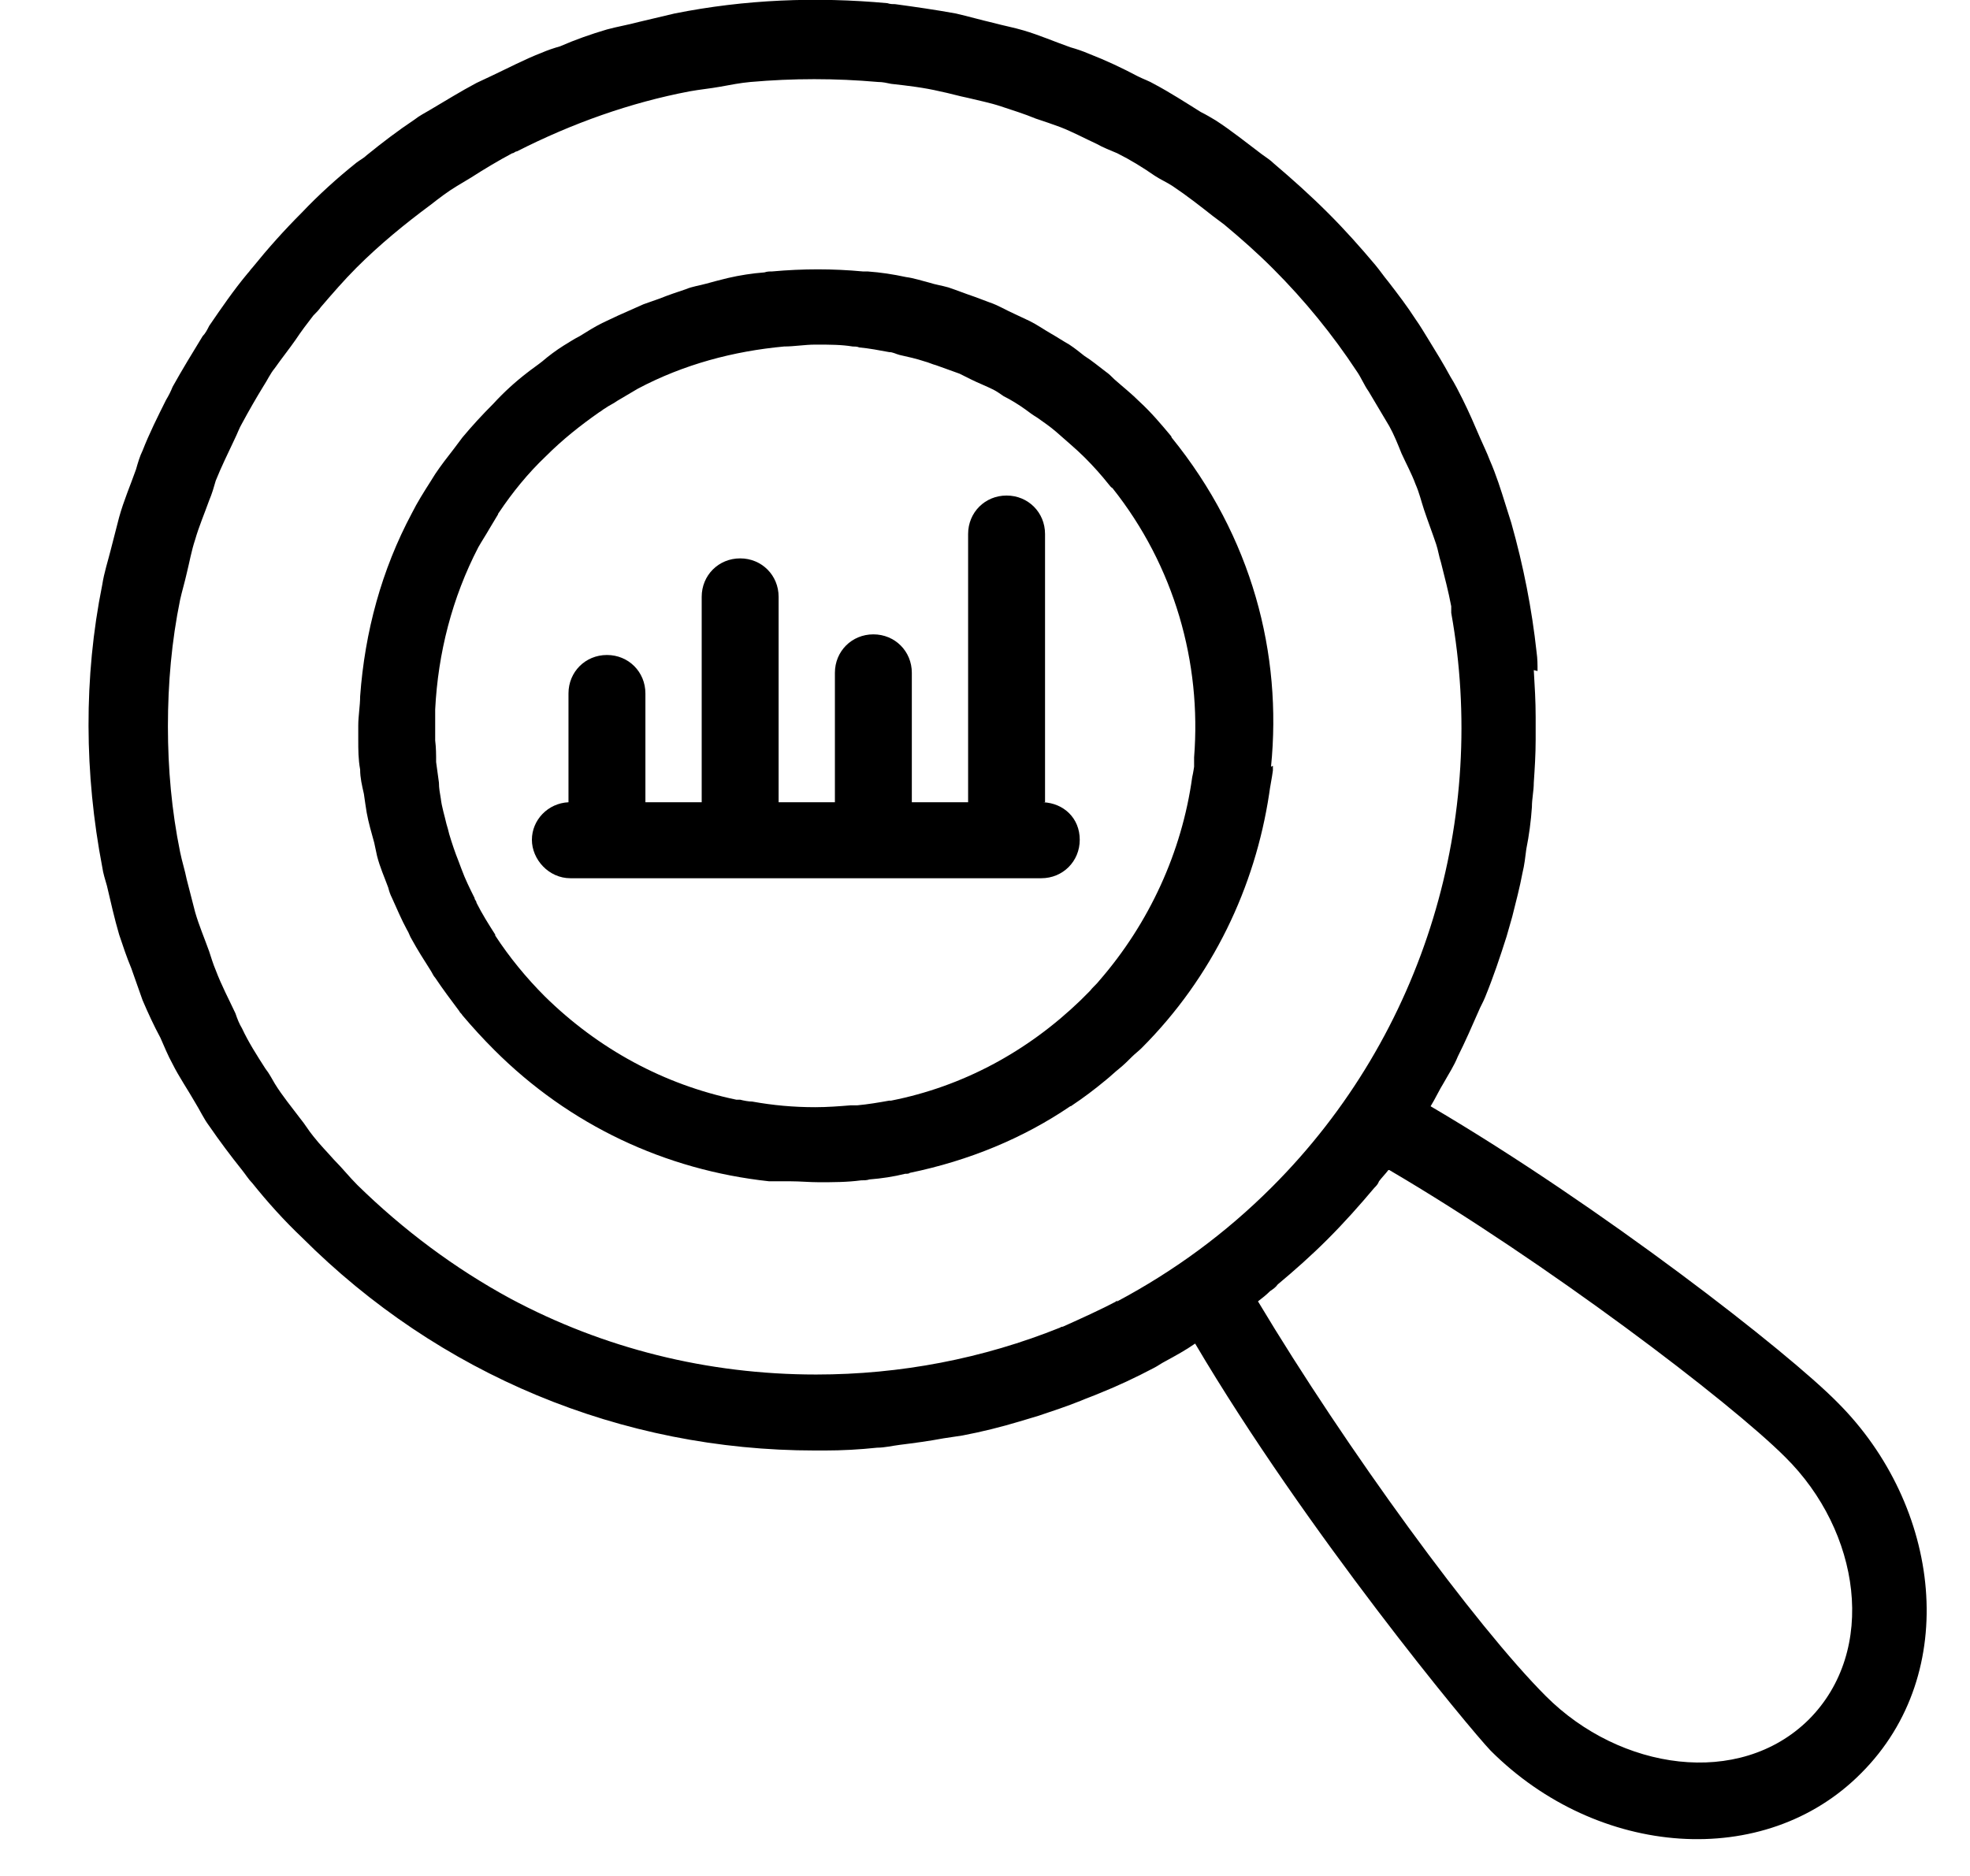
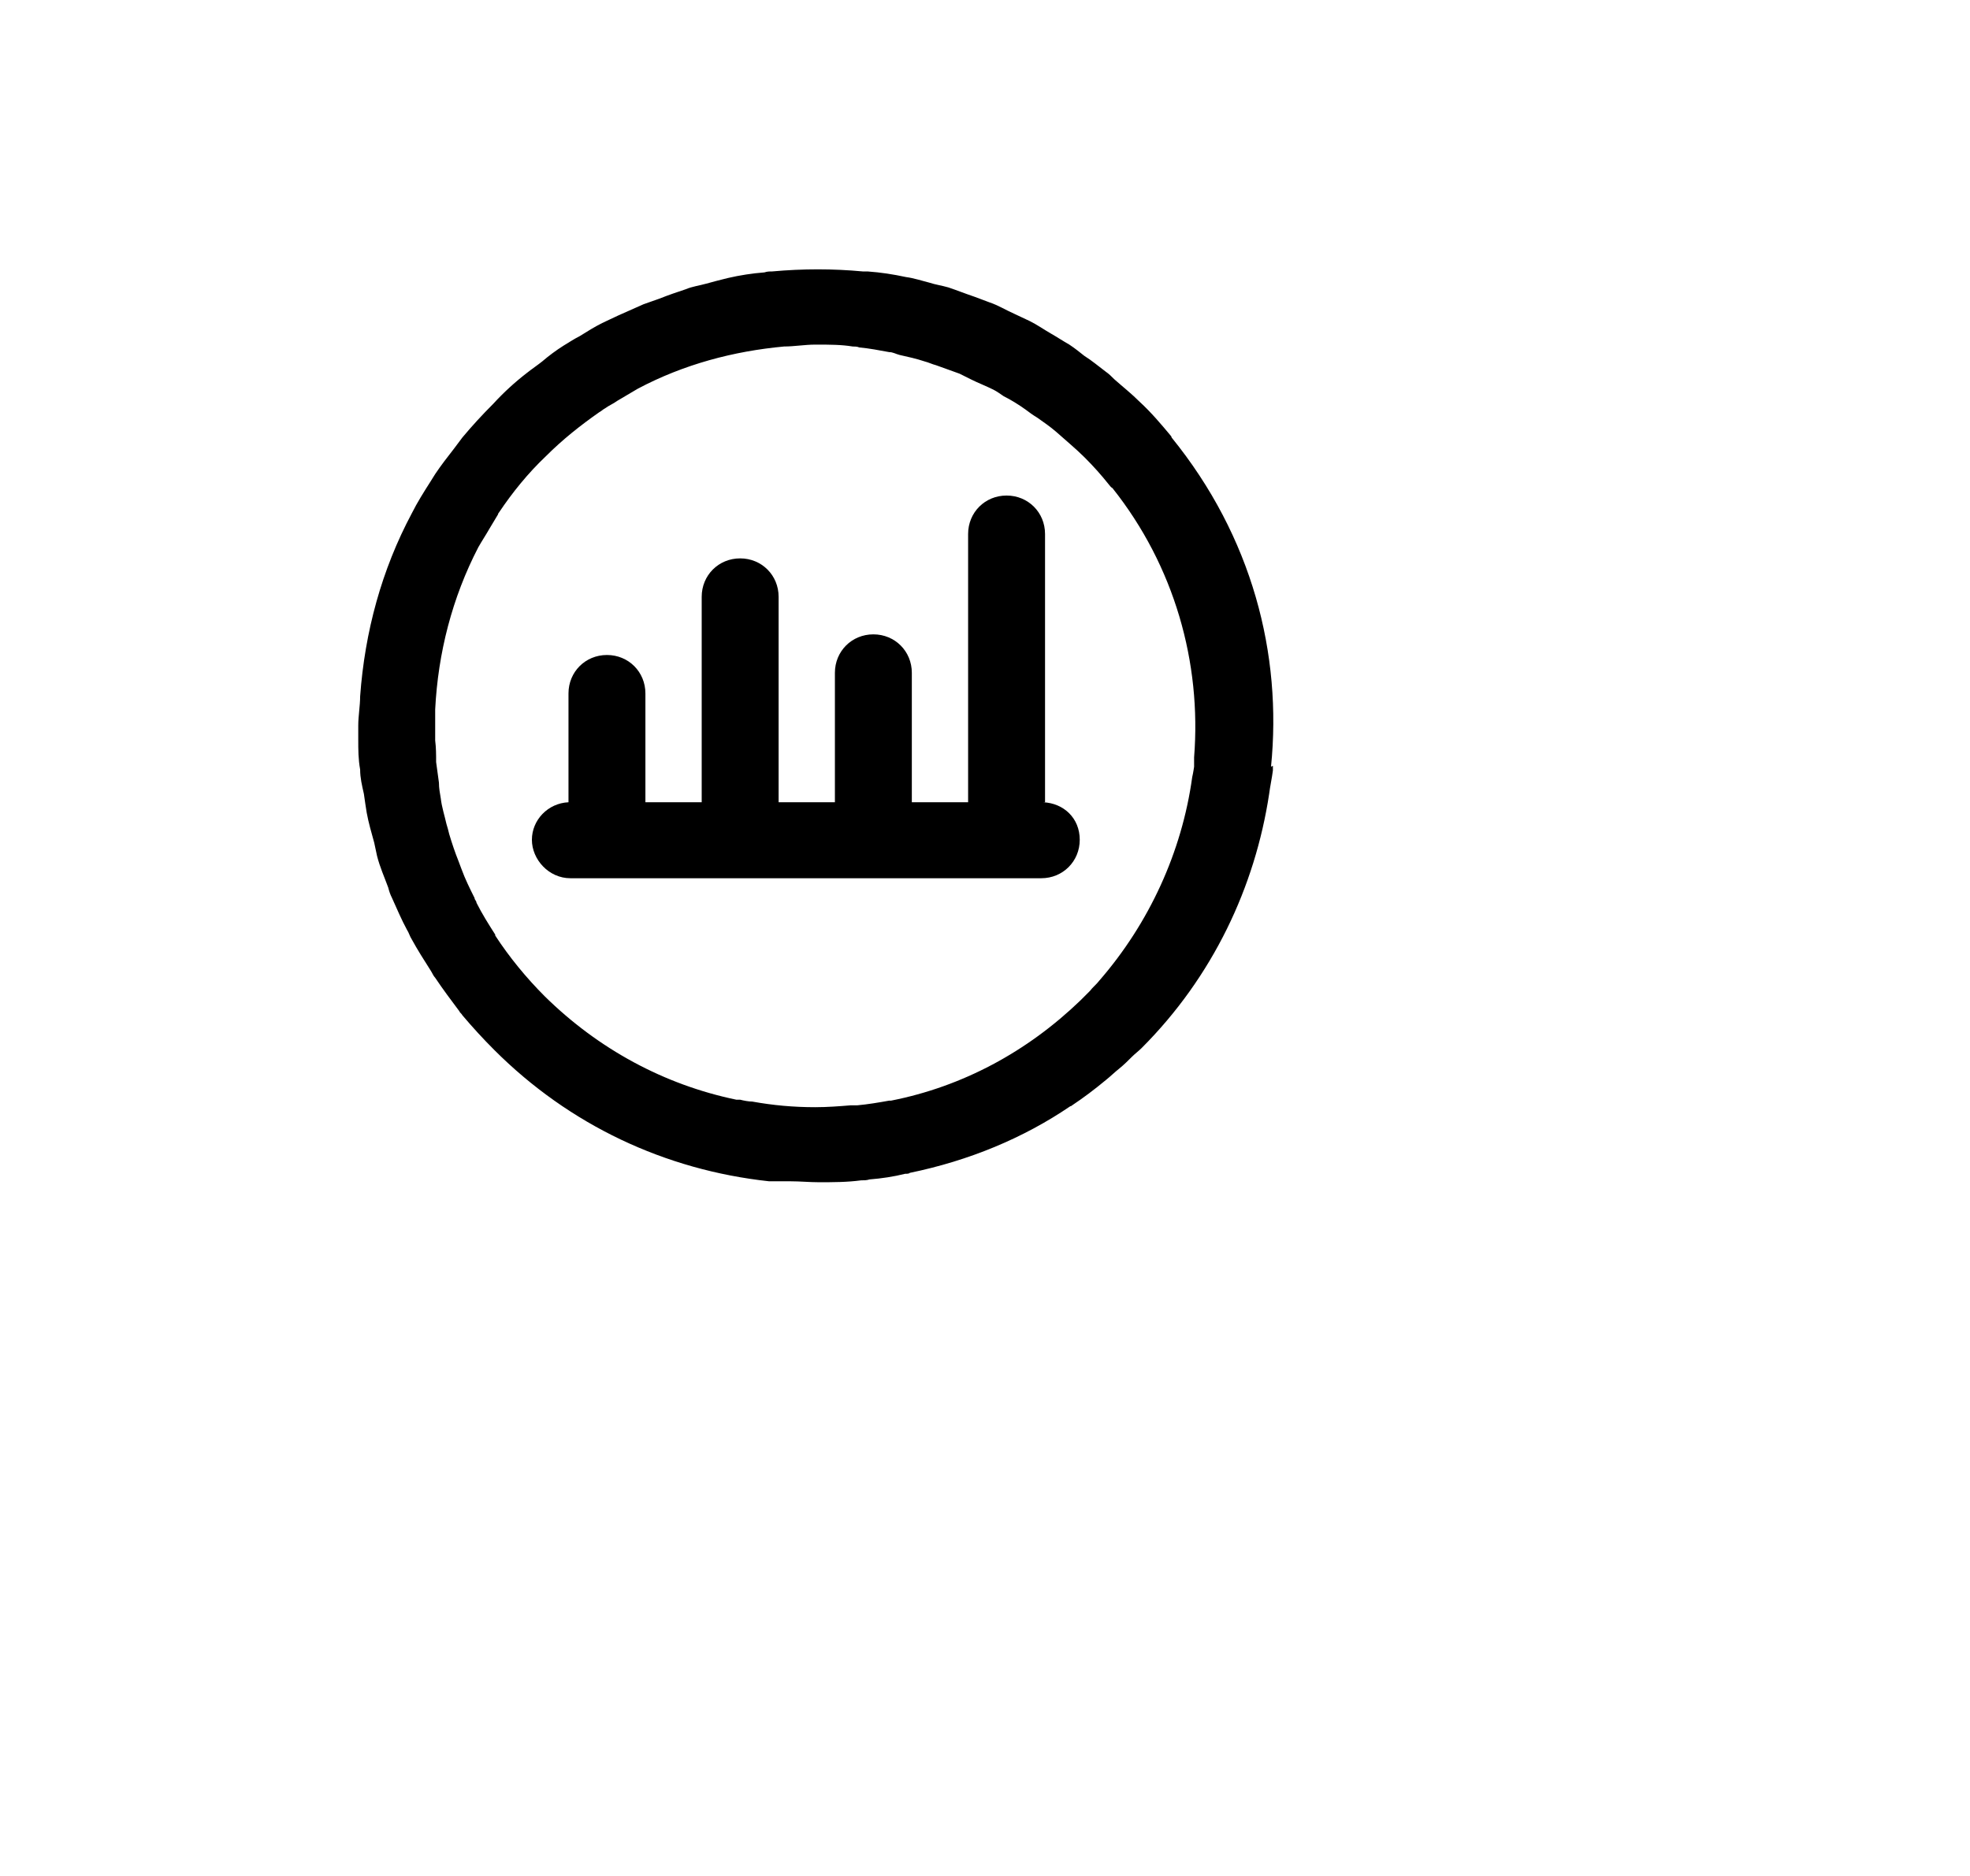
<svg xmlns="http://www.w3.org/2000/svg" width="21" height="20" viewBox="0 0 21 20" fill="none">
  <path d="M13.549 8.174C13.669 6.974 13.349 5.724 12.489 4.664C12.489 4.664 12.489 4.654 12.479 4.644C12.379 4.524 12.269 4.394 12.149 4.284C12.059 4.194 11.969 4.124 11.879 4.044C11.849 4.014 11.819 3.984 11.789 3.964C11.709 3.904 11.639 3.844 11.559 3.794C11.509 3.754 11.459 3.714 11.399 3.674C11.329 3.634 11.269 3.594 11.199 3.554C11.129 3.514 11.059 3.464 10.979 3.424C10.919 3.394 10.869 3.374 10.809 3.344C10.719 3.304 10.639 3.254 10.549 3.224C10.499 3.204 10.439 3.184 10.389 3.164C10.299 3.134 10.199 3.094 10.109 3.064C10.039 3.044 9.969 3.034 9.909 3.014C9.829 2.994 9.739 2.964 9.659 2.954C9.519 2.924 9.389 2.904 9.249 2.894C9.229 2.894 9.219 2.894 9.199 2.894C8.879 2.864 8.559 2.864 8.229 2.894C8.199 2.894 8.179 2.894 8.149 2.904C8.019 2.914 7.889 2.934 7.759 2.964C7.679 2.984 7.599 3.004 7.529 3.024C7.459 3.044 7.379 3.054 7.309 3.084C7.219 3.114 7.129 3.144 7.029 3.184C6.969 3.204 6.919 3.224 6.859 3.244C6.769 3.284 6.679 3.324 6.589 3.364C6.529 3.394 6.479 3.414 6.419 3.444C6.339 3.484 6.259 3.534 6.179 3.584C6.119 3.614 6.059 3.654 6.009 3.684C5.929 3.734 5.849 3.794 5.779 3.854C5.729 3.894 5.669 3.934 5.619 3.974C5.489 4.074 5.369 4.184 5.259 4.304C5.139 4.424 5.029 4.544 4.929 4.664C4.899 4.704 4.869 4.744 4.839 4.784C4.769 4.874 4.699 4.964 4.639 5.054C4.619 5.084 4.609 5.104 4.589 5.134C4.519 5.244 4.449 5.354 4.389 5.474C4.069 6.074 3.889 6.734 3.839 7.424C3.839 7.524 3.819 7.634 3.819 7.734C3.819 7.784 3.819 7.834 3.819 7.884C3.819 7.994 3.819 8.094 3.839 8.204C3.839 8.294 3.859 8.374 3.879 8.464C3.889 8.534 3.899 8.604 3.909 8.664C3.929 8.774 3.959 8.874 3.989 8.984C3.999 9.034 4.009 9.074 4.019 9.124C4.049 9.244 4.099 9.354 4.139 9.464C4.149 9.504 4.159 9.534 4.179 9.574C4.229 9.684 4.279 9.804 4.339 9.914C4.359 9.944 4.369 9.984 4.389 10.014C4.449 10.124 4.519 10.234 4.589 10.344C4.609 10.374 4.619 10.404 4.639 10.424C4.719 10.544 4.809 10.664 4.899 10.784C4.899 10.794 4.919 10.804 4.929 10.824C5.039 10.954 5.149 11.074 5.269 11.194C6.069 11.994 7.089 12.474 8.199 12.594C8.209 12.594 8.229 12.594 8.239 12.594C8.299 12.594 8.359 12.594 8.429 12.594C8.529 12.594 8.629 12.604 8.729 12.604C8.879 12.604 9.029 12.604 9.179 12.584C9.209 12.584 9.239 12.584 9.269 12.574C9.399 12.564 9.529 12.544 9.649 12.514C9.669 12.514 9.689 12.514 9.699 12.504C10.329 12.374 10.909 12.134 11.409 11.794C11.409 11.794 11.419 11.794 11.429 11.784C11.549 11.704 11.669 11.614 11.789 11.514C11.839 11.474 11.879 11.434 11.929 11.394C11.979 11.354 12.029 11.304 12.069 11.264C12.099 11.234 12.139 11.204 12.169 11.174C12.929 10.414 13.379 9.454 13.529 8.464C13.539 8.384 13.559 8.294 13.569 8.214C13.569 8.194 13.569 8.184 13.569 8.164L13.549 8.174ZM12.729 8.174C12.729 8.174 12.719 8.244 12.709 8.284C12.599 9.084 12.249 9.844 11.719 10.454C11.689 10.494 11.649 10.524 11.619 10.564C11.589 10.594 11.549 10.634 11.519 10.664C10.949 11.214 10.259 11.584 9.499 11.734C9.499 11.734 9.489 11.734 9.479 11.734C9.369 11.754 9.249 11.774 9.139 11.784C9.119 11.784 9.099 11.784 9.069 11.784C8.949 11.794 8.819 11.804 8.689 11.804C8.459 11.804 8.239 11.784 8.019 11.744C7.979 11.744 7.929 11.734 7.889 11.724C7.879 11.724 7.859 11.724 7.849 11.724C7.079 11.564 6.379 11.184 5.809 10.624C5.609 10.424 5.429 10.204 5.279 9.974C5.279 9.974 5.279 9.974 5.279 9.964C5.209 9.854 5.139 9.744 5.079 9.624C5.079 9.604 5.059 9.594 5.059 9.574C5.009 9.474 4.959 9.374 4.919 9.264C4.909 9.234 4.899 9.214 4.889 9.184C4.849 9.084 4.819 8.994 4.789 8.894C4.779 8.854 4.769 8.814 4.759 8.784C4.739 8.694 4.709 8.604 4.699 8.514C4.689 8.454 4.679 8.404 4.679 8.344C4.669 8.274 4.659 8.194 4.649 8.124C4.649 8.044 4.649 7.974 4.639 7.894C4.639 7.834 4.639 7.784 4.639 7.724C4.639 7.674 4.639 7.624 4.639 7.564C4.669 6.964 4.819 6.374 5.099 5.834C5.139 5.764 5.179 5.704 5.219 5.634C5.249 5.584 5.279 5.534 5.309 5.484C5.309 5.484 5.309 5.474 5.319 5.464C5.459 5.254 5.629 5.044 5.819 4.864C5.999 4.684 6.189 4.534 6.389 4.394C6.409 4.384 6.429 4.364 6.449 4.354C6.489 4.324 6.539 4.304 6.579 4.274C6.649 4.234 6.729 4.184 6.799 4.144C7.289 3.884 7.819 3.744 8.359 3.694C8.469 3.694 8.579 3.674 8.689 3.674C8.689 3.674 8.699 3.674 8.709 3.674C8.839 3.674 8.969 3.674 9.089 3.694C9.109 3.694 9.139 3.694 9.159 3.704C9.269 3.714 9.369 3.734 9.479 3.754C9.519 3.754 9.549 3.774 9.589 3.784C9.679 3.804 9.769 3.824 9.859 3.854C9.899 3.864 9.939 3.884 9.979 3.894C10.059 3.924 10.149 3.954 10.229 3.984C10.269 4.004 10.309 4.024 10.349 4.044C10.429 4.084 10.509 4.114 10.589 4.154C10.629 4.174 10.669 4.204 10.699 4.224C10.779 4.264 10.859 4.314 10.929 4.364C10.969 4.394 11.009 4.424 11.059 4.454C11.129 4.504 11.189 4.544 11.259 4.604C11.359 4.694 11.469 4.784 11.559 4.874C11.559 4.874 11.559 4.874 11.569 4.884C11.659 4.974 11.739 5.064 11.819 5.164C11.829 5.174 11.839 5.194 11.859 5.204C12.519 6.034 12.809 7.064 12.729 8.074C12.729 8.104 12.729 8.144 12.729 8.174Z" fill="#202238" style="fill:#202238;fill:color(display-p3 0.126 0.133 0.22);fill-opacity:1;" />
-   <path d="M16.39 7.154C16.39 7.084 16.39 7.024 16.38 6.954C16.33 6.494 16.24 6.034 16.11 5.574C16.09 5.514 16.07 5.444 16.05 5.384C16 5.224 15.95 5.064 15.88 4.904C15.85 4.824 15.81 4.744 15.78 4.674C15.72 4.534 15.66 4.394 15.59 4.254C15.55 4.174 15.51 4.094 15.46 4.014C15.39 3.884 15.31 3.754 15.23 3.624C15.18 3.544 15.14 3.474 15.09 3.404C15 3.264 14.9 3.134 14.8 3.004C14.75 2.944 14.71 2.884 14.66 2.824C14.5 2.634 14.34 2.454 14.16 2.274C13.97 2.084 13.78 1.914 13.58 1.744C13.54 1.704 13.49 1.674 13.45 1.644C13.29 1.524 13.13 1.394 12.96 1.284C12.91 1.254 12.86 1.224 12.8 1.194C12.64 1.094 12.47 0.984 12.3 0.894C12.25 0.864 12.19 0.844 12.13 0.814C11.96 0.724 11.79 0.644 11.61 0.574C11.54 0.544 11.48 0.524 11.41 0.504C11.24 0.444 11.08 0.374 10.91 0.324C10.81 0.294 10.7 0.274 10.59 0.244C10.46 0.214 10.32 0.174 10.19 0.144C9.97 0.104 9.76 0.074 9.54 0.044C9.51 0.044 9.49 0.044 9.46 0.034C8.7 -0.036 7.94 -0.006 7.19 0.144C7.06 0.174 6.94 0.204 6.81 0.234C6.7 0.264 6.58 0.284 6.47 0.314C6.3 0.364 6.13 0.424 5.97 0.494C5.9 0.514 5.84 0.534 5.77 0.564C5.59 0.634 5.42 0.724 5.25 0.804C5.19 0.834 5.14 0.854 5.08 0.884C4.91 0.974 4.75 1.074 4.58 1.174C4.53 1.204 4.47 1.234 4.42 1.274C4.24 1.394 4.07 1.524 3.91 1.654C3.88 1.684 3.84 1.704 3.8 1.734C3.6 1.894 3.4 2.074 3.22 2.264C3.03 2.454 2.86 2.644 2.69 2.854C2.67 2.874 2.66 2.894 2.64 2.914C2.49 3.094 2.36 3.284 2.23 3.474C2.21 3.514 2.19 3.554 2.16 3.584C2.05 3.764 1.94 3.944 1.84 4.124C1.82 4.174 1.8 4.214 1.77 4.264C1.68 4.444 1.59 4.624 1.52 4.804C1.49 4.864 1.47 4.934 1.45 5.004C1.39 5.174 1.32 5.334 1.27 5.514C1.24 5.634 1.21 5.744 1.18 5.864C1.15 5.984 1.11 6.104 1.09 6.234C0.89 7.224 0.9 8.254 1.09 9.244C1.1 9.314 1.12 9.374 1.14 9.444C1.18 9.614 1.22 9.794 1.27 9.964C1.31 10.084 1.35 10.204 1.4 10.324C1.44 10.434 1.48 10.554 1.52 10.664C1.58 10.804 1.64 10.934 1.71 11.064C1.75 11.154 1.79 11.254 1.84 11.344C1.91 11.484 2 11.614 2.08 11.754C2.13 11.834 2.17 11.924 2.23 12.004C2.34 12.164 2.46 12.324 2.58 12.474C2.62 12.524 2.65 12.574 2.69 12.614C2.85 12.814 3.03 13.014 3.22 13.194C4.68 14.654 6.62 15.464 8.69 15.464C8.69 15.464 8.76 15.464 8.79 15.464C8.98 15.464 9.16 15.454 9.35 15.434C9.43 15.434 9.51 15.414 9.59 15.404C9.75 15.384 9.9 15.364 10.06 15.334C10.13 15.324 10.19 15.314 10.26 15.304C10.47 15.264 10.67 15.214 10.87 15.154C10.94 15.134 11 15.114 11.07 15.094C11.22 15.044 11.37 14.994 11.52 14.934C11.59 14.904 11.65 14.884 11.72 14.854C11.92 14.774 12.11 14.684 12.3 14.584C12.34 14.564 12.38 14.534 12.42 14.514C12.53 14.454 12.64 14.394 12.74 14.324C13.92 16.324 15.67 18.434 15.89 18.664C17.03 19.804 18.81 19.944 19.84 18.904C20.91 17.834 20.69 16.054 19.59 14.954C19.06 14.414 17.07 12.864 15.25 11.794C15.3 11.714 15.34 11.624 15.39 11.544C15.44 11.454 15.5 11.364 15.54 11.264C15.62 11.104 15.69 10.944 15.76 10.784C15.78 10.734 15.81 10.684 15.83 10.634C15.92 10.414 15.99 10.204 16.06 9.984C16.08 9.914 16.1 9.844 16.12 9.774C16.16 9.614 16.2 9.464 16.23 9.304C16.25 9.224 16.26 9.134 16.27 9.054C16.3 8.904 16.32 8.754 16.33 8.604C16.33 8.514 16.35 8.434 16.35 8.344C16.36 8.194 16.37 8.044 16.37 7.884C16.37 7.804 16.37 7.724 16.37 7.644C16.37 7.474 16.36 7.314 16.35 7.144L16.39 7.154ZM11.92 13.864C11.73 13.964 11.53 14.054 11.33 14.144C11.33 14.144 11.31 14.144 11.3 14.154C10.48 14.484 9.6 14.654 8.7 14.654C7.54 14.654 6.43 14.374 5.44 13.844C4.85 13.524 4.3 13.114 3.81 12.634C3.72 12.544 3.65 12.454 3.56 12.364C3.49 12.284 3.41 12.204 3.34 12.114C3.29 12.054 3.25 11.984 3.2 11.924C3.11 11.804 3.01 11.684 2.93 11.554C2.9 11.504 2.87 11.444 2.83 11.394C2.74 11.254 2.65 11.114 2.58 10.964C2.55 10.914 2.53 10.864 2.51 10.804C2.44 10.654 2.36 10.504 2.3 10.344C2.27 10.274 2.25 10.204 2.23 10.144C2.18 10.004 2.12 9.864 2.08 9.724C2.05 9.604 2.02 9.494 1.99 9.374C1.97 9.274 1.94 9.184 1.92 9.084C1.83 8.644 1.79 8.194 1.79 7.744C1.79 7.284 1.83 6.834 1.92 6.394C1.94 6.304 1.97 6.204 1.99 6.114C2.02 5.994 2.04 5.874 2.08 5.754C2.12 5.614 2.18 5.474 2.23 5.334C2.26 5.264 2.28 5.194 2.3 5.124C2.36 4.974 2.43 4.834 2.5 4.684C2.53 4.624 2.55 4.564 2.58 4.514C2.65 4.384 2.73 4.244 2.81 4.114C2.85 4.054 2.88 3.984 2.93 3.924C3 3.824 3.08 3.724 3.15 3.624C3.21 3.534 3.27 3.454 3.34 3.364C3.37 3.334 3.4 3.304 3.42 3.274C3.54 3.134 3.67 2.984 3.8 2.854C4.05 2.604 4.32 2.384 4.59 2.184C4.68 2.114 4.77 2.044 4.87 1.984C4.92 1.954 4.97 1.924 5.02 1.894C5.16 1.804 5.31 1.714 5.46 1.634C5.48 1.634 5.49 1.614 5.51 1.614C6.1 1.314 6.72 1.094 7.35 0.974C7.46 0.954 7.57 0.944 7.68 0.924C7.79 0.904 7.89 0.884 8 0.874C8.23 0.854 8.45 0.844 8.68 0.844C8.91 0.844 9.13 0.854 9.36 0.874C9.41 0.874 9.45 0.884 9.5 0.894C9.68 0.914 9.85 0.934 10.02 0.974C10.12 0.994 10.22 1.024 10.32 1.044C10.44 1.074 10.55 1.094 10.67 1.134C10.79 1.174 10.92 1.214 11.04 1.264C11.13 1.294 11.22 1.324 11.3 1.354C11.43 1.404 11.56 1.474 11.69 1.534C11.76 1.574 11.84 1.604 11.91 1.634C12.05 1.704 12.18 1.784 12.31 1.874C12.37 1.914 12.44 1.944 12.5 1.984C12.65 2.084 12.79 2.194 12.93 2.304C12.97 2.334 13.01 2.364 13.05 2.394C13.23 2.544 13.4 2.694 13.57 2.864C13.91 3.204 14.21 3.574 14.46 3.954C14.51 4.024 14.54 4.104 14.59 4.174C14.66 4.294 14.74 4.424 14.81 4.544C14.86 4.634 14.9 4.734 14.94 4.834C14.99 4.944 15.05 5.054 15.09 5.164C15.13 5.254 15.15 5.344 15.18 5.434C15.22 5.554 15.27 5.684 15.31 5.804C15.33 5.864 15.34 5.934 15.36 5.994C15.4 6.154 15.44 6.304 15.47 6.464C15.47 6.484 15.47 6.514 15.47 6.534C15.86 8.704 15.2 11.014 13.56 12.654C13.06 13.154 12.51 13.554 11.91 13.874C11.91 13.874 11.9 13.874 11.89 13.874L11.92 13.864ZM14.81 12.474C16.48 13.454 18.44 14.944 19.03 15.534C19.83 16.324 20.02 17.594 19.28 18.334C18.54 19.064 17.27 18.874 16.48 18.084C15.73 17.334 14.35 15.444 13.41 13.874C13.45 13.844 13.5 13.804 13.54 13.764C13.57 13.744 13.6 13.724 13.62 13.694C13.8 13.544 13.98 13.384 14.15 13.214C14.33 13.034 14.49 12.854 14.65 12.664C14.67 12.644 14.69 12.624 14.7 12.594C14.73 12.554 14.77 12.514 14.8 12.474H14.81Z" fill="#202238" style="fill:#202238;fill:color(display-p3 0.126 0.133 0.22);fill-opacity:1;" />
  <path d="M11.14 8.553V5.693C11.14 5.463 10.96 5.283 10.73 5.283C10.5 5.283 10.32 5.463 10.32 5.693V8.553H9.72V7.173C9.72 6.943 9.54 6.763 9.31 6.763C9.08 6.763 8.9 6.943 8.9 7.173V8.553H8.3V6.363C8.3 6.133 8.12 5.953 7.89 5.953C7.66 5.953 7.48 6.133 7.48 6.363V8.553H6.88V7.393C6.88 7.163 6.7 6.983 6.47 6.983C6.24 6.983 6.06 7.163 6.06 7.393V8.553C5.84 8.563 5.67 8.743 5.67 8.953C5.67 9.163 5.85 9.363 6.08 9.363H11.1C11.33 9.363 11.51 9.183 11.51 8.953C11.51 8.723 11.34 8.563 11.12 8.553H11.14Z" fill="#202238" style="fill:#202238;fill:color(display-p3 0.126 0.133 0.22);fill-opacity:1;" />
</svg>